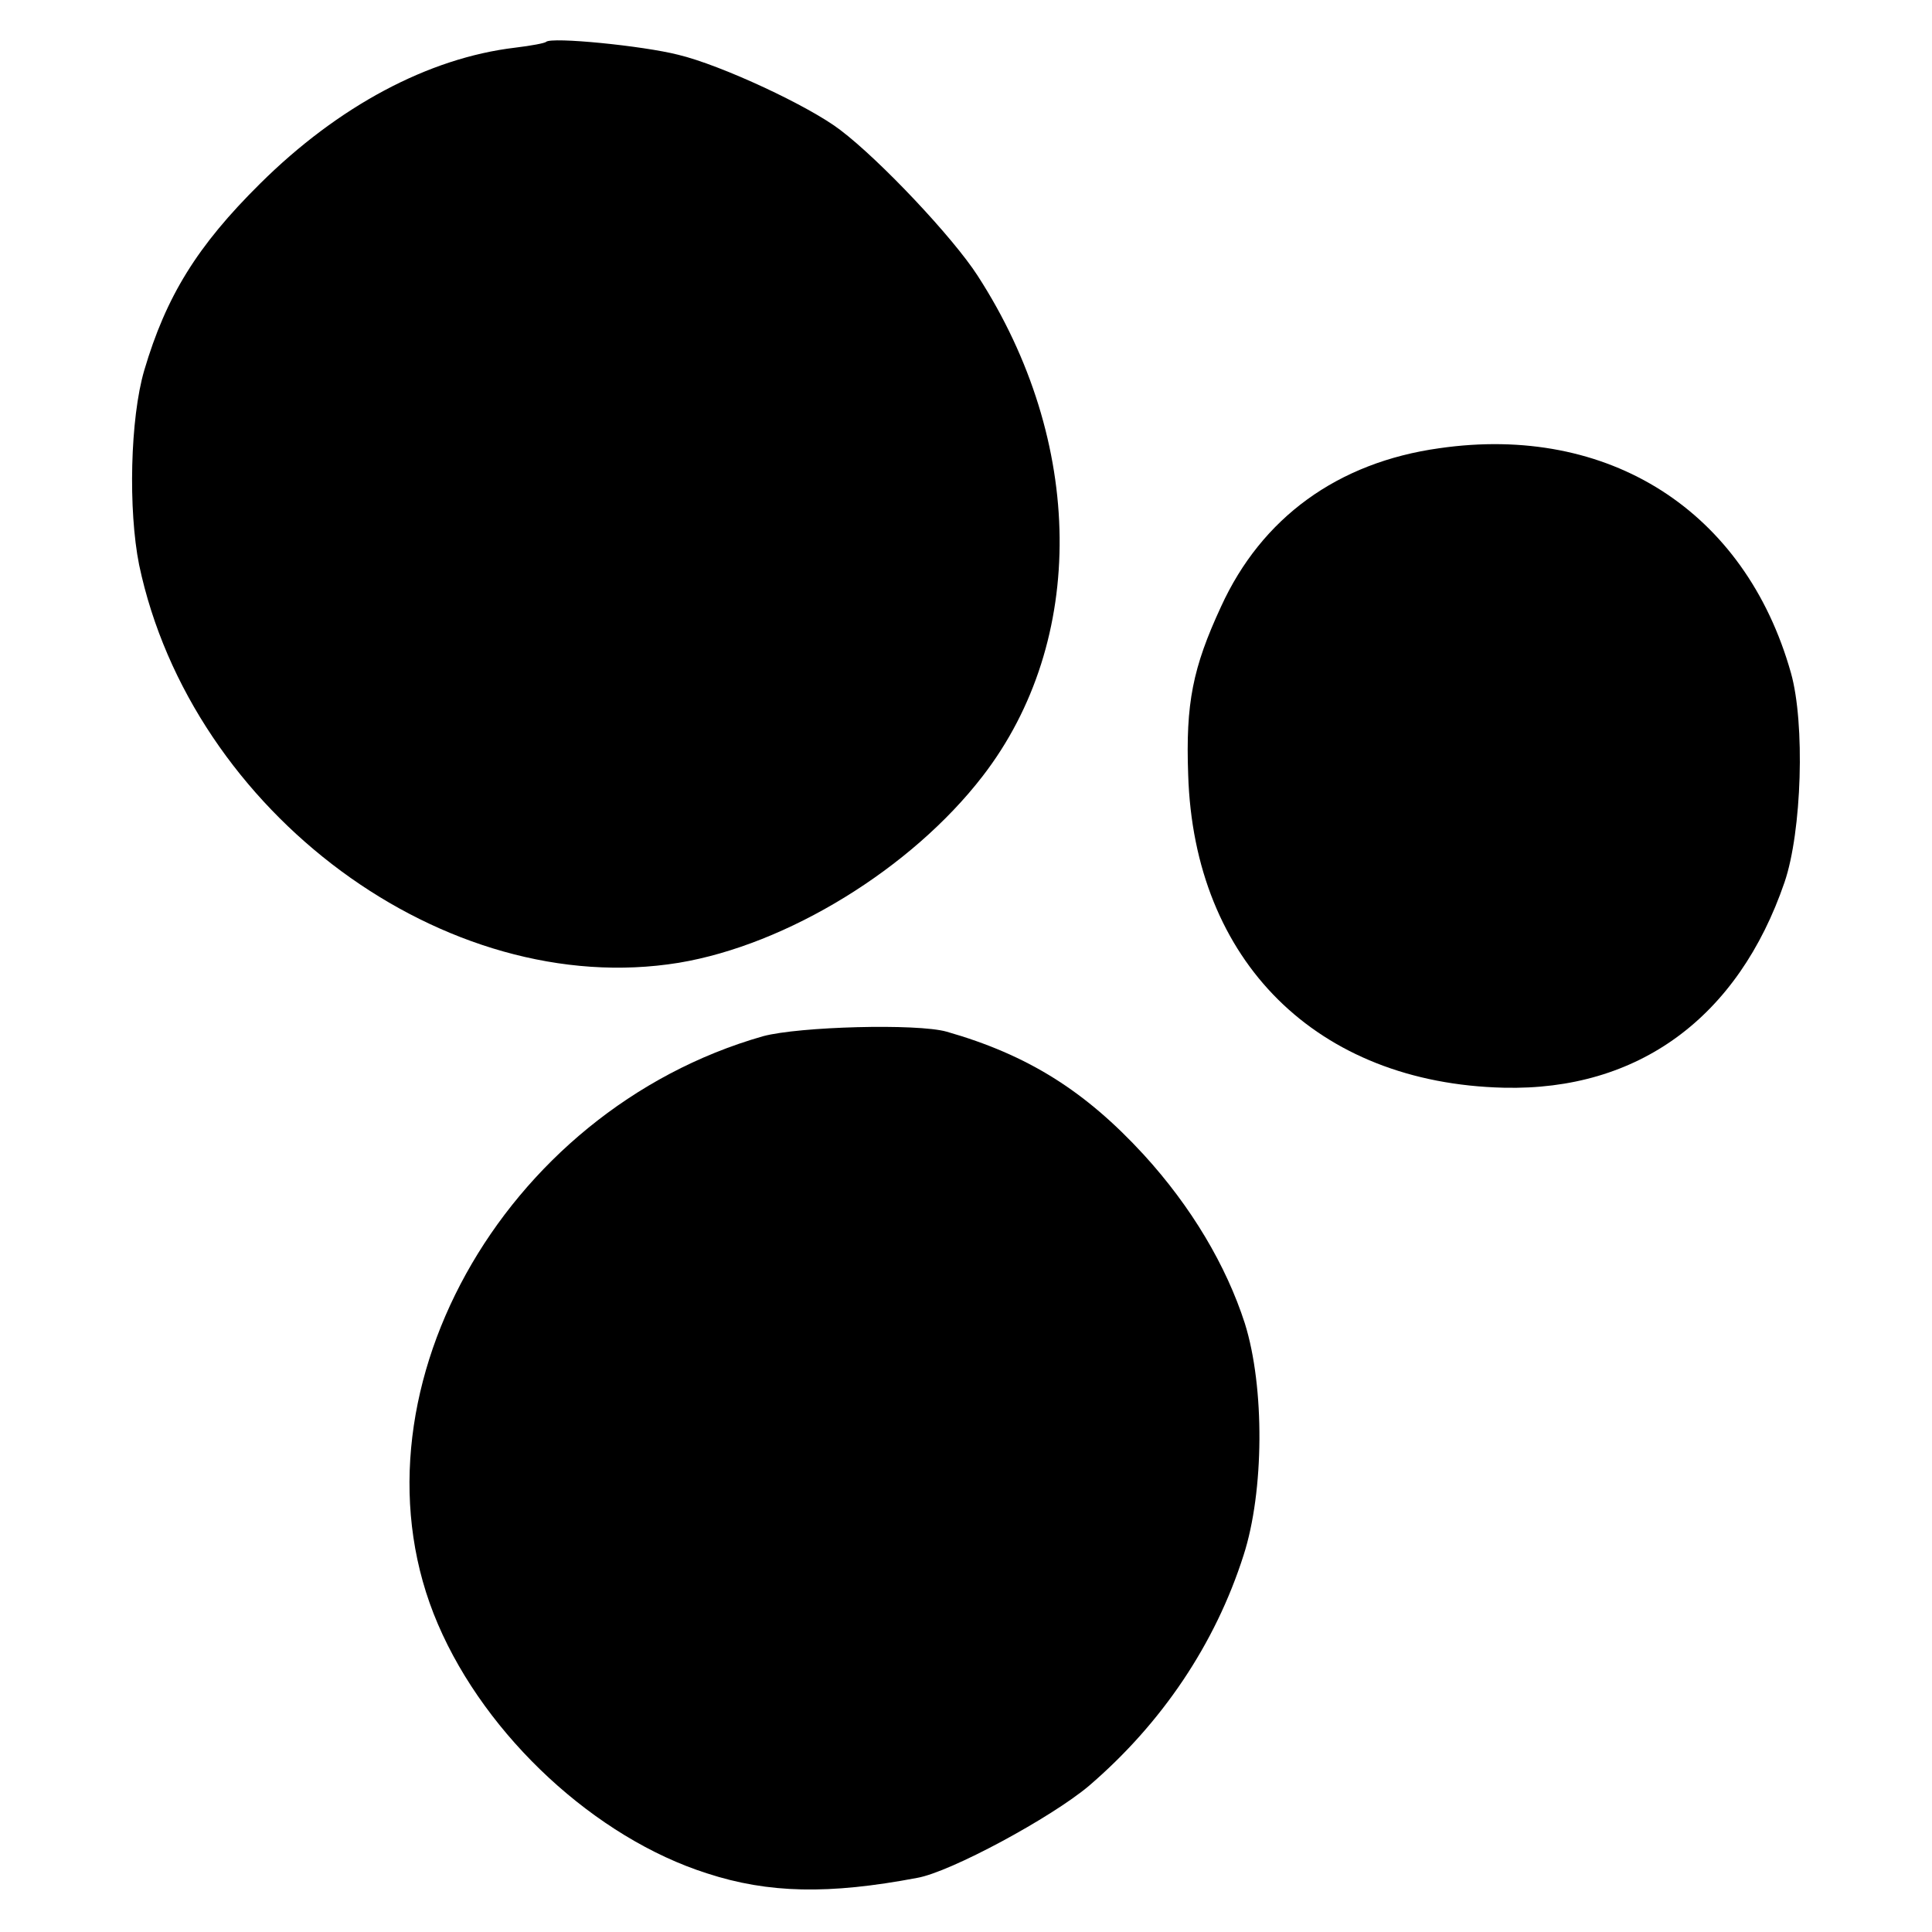
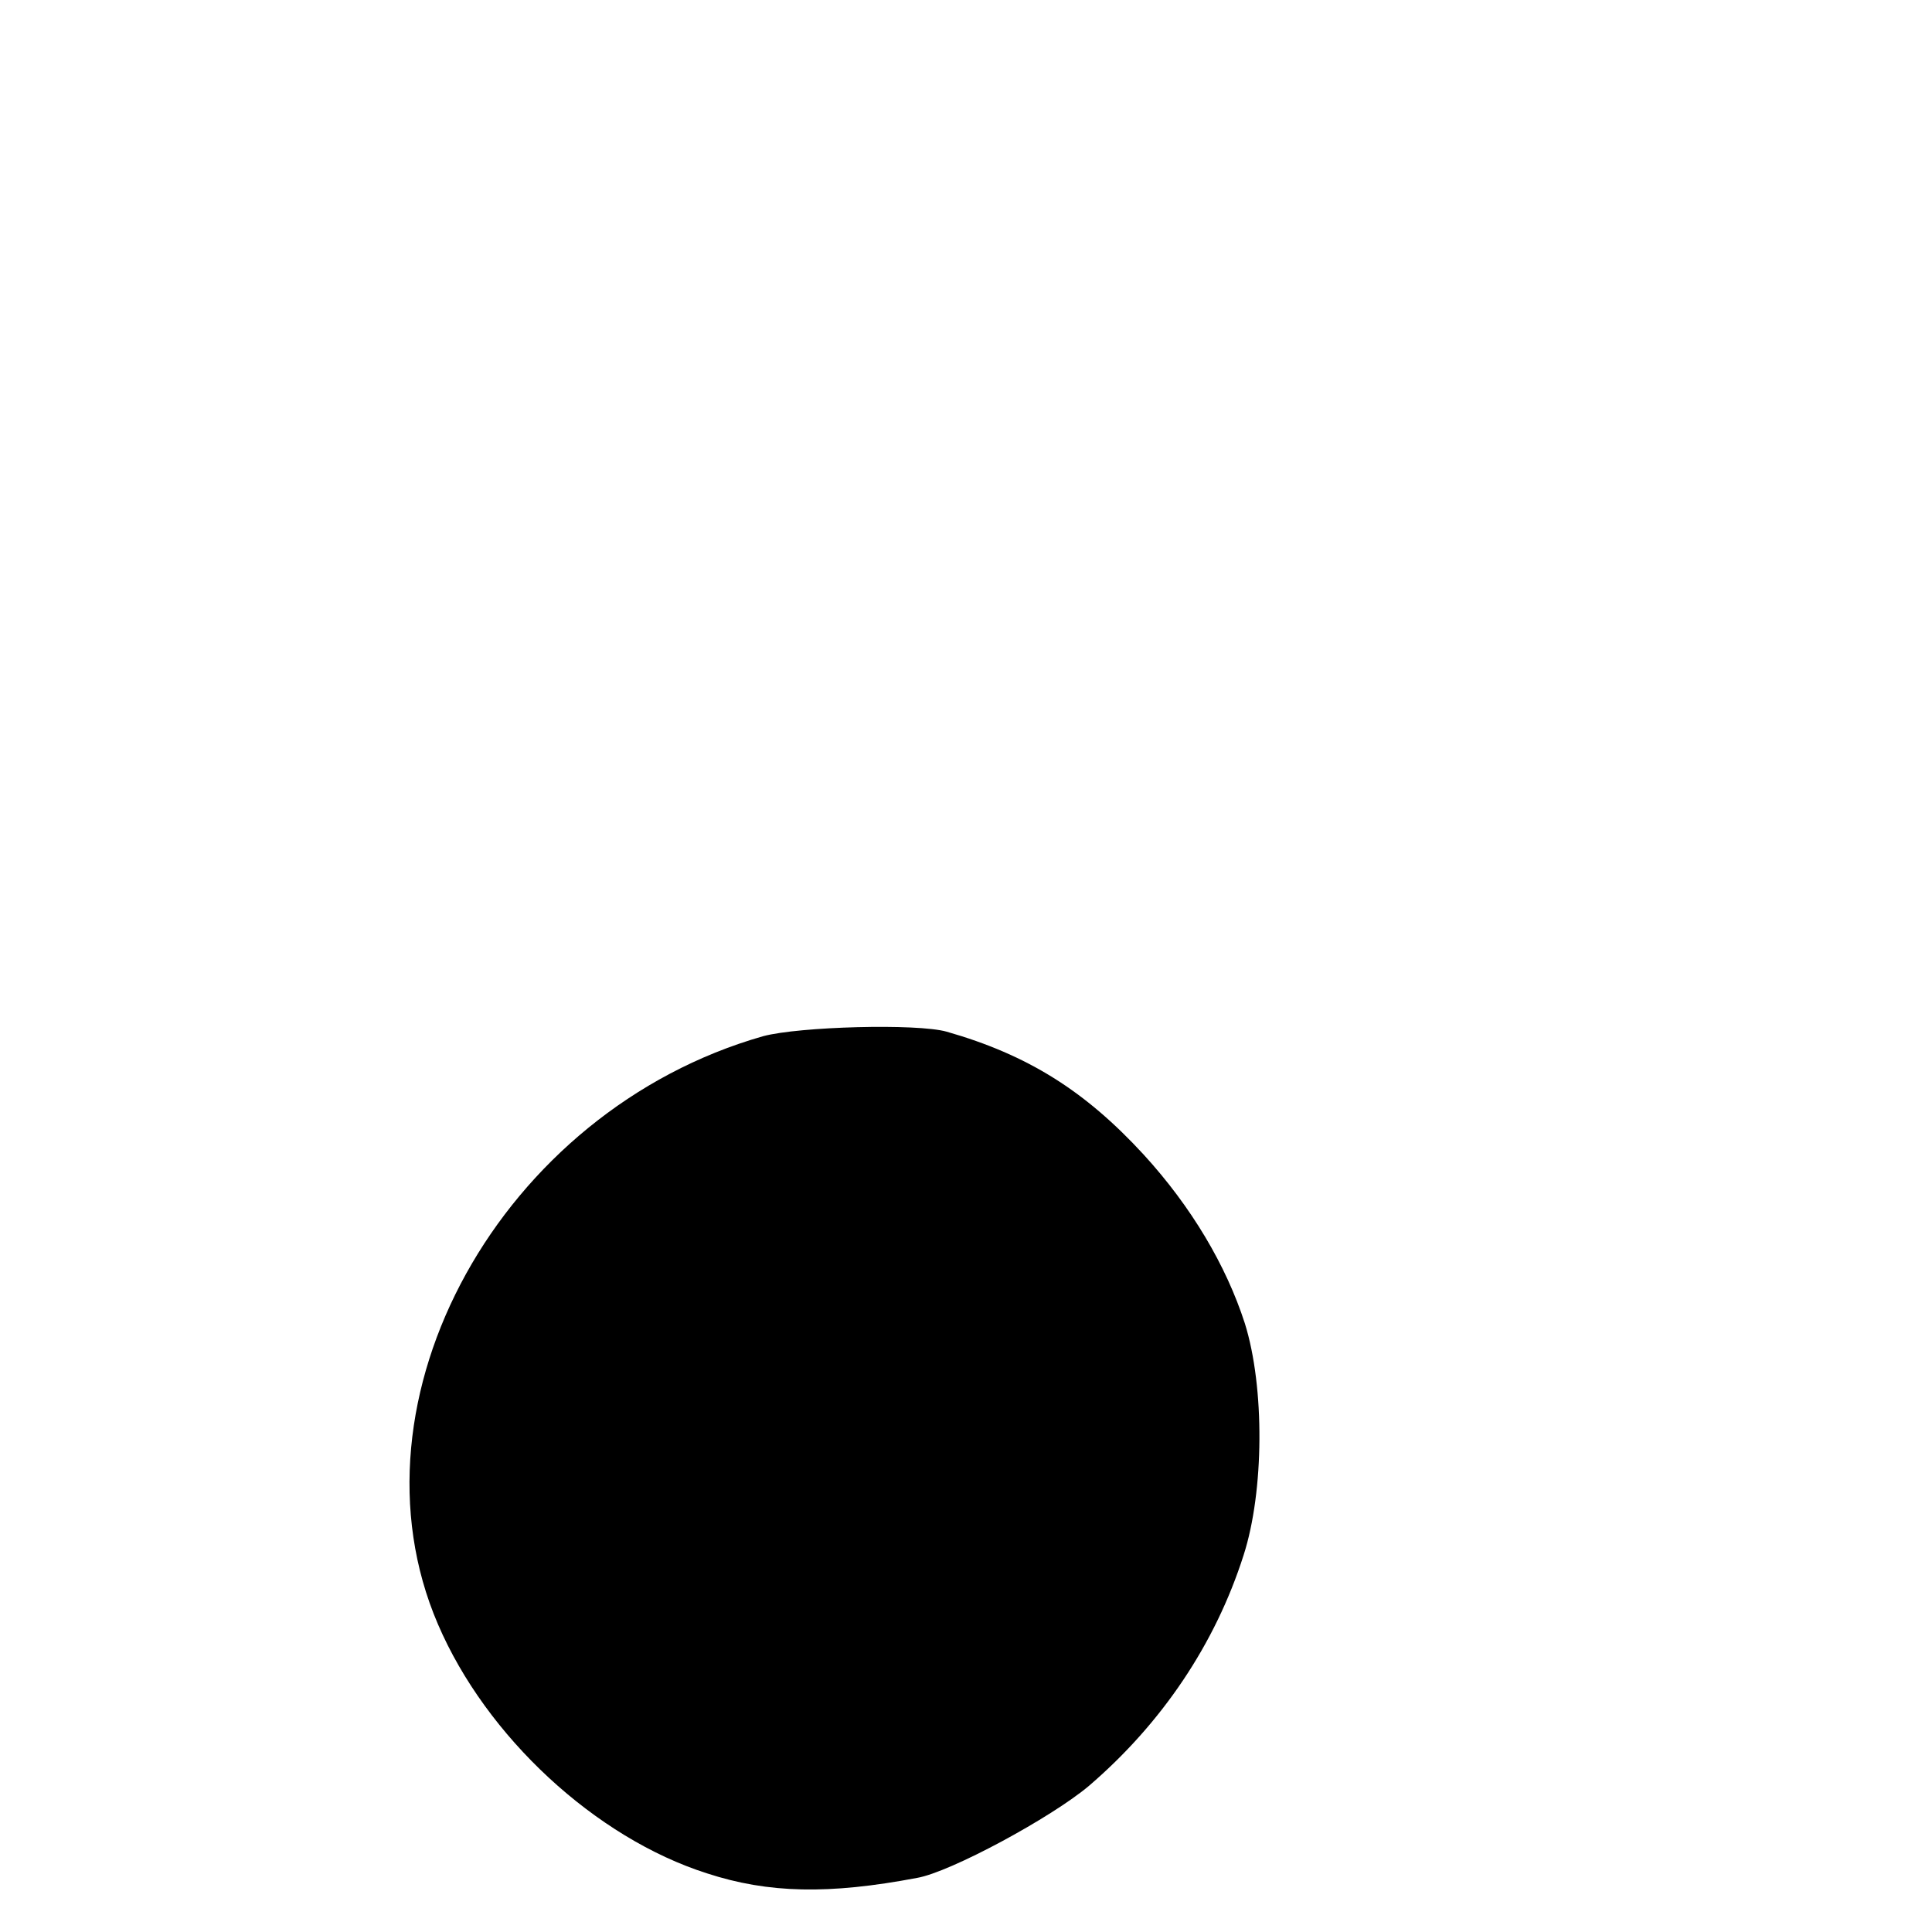
<svg xmlns="http://www.w3.org/2000/svg" version="1.0" width="300pt" height="300pt" viewBox="0 0 300 300" preserveAspectRatio="xMidYMid meet">
  <g transform="translate(0,300) scale(0.1,-0.1)" fill="#000000" stroke="none">
-     <path d="M848 2935 c-2 -2 -23 -6 -48 -9 -135 -16 -275 -91 -396 -211 -98 -97 -146 -175 -180 -290 -22 -75 -25 -217 -8 -302 81 -385 476 -677 838 -618 168 28 361 146 472 290 162 210 159 519 -8 777 -38 59 -151 179 -213 226 -48 37 -185 101 -252 117 -55 14 -197 28 -205 20z" />
-     <path d="M2235 2304 c-158 -22 -276 -108 -339 -246 -44 -95 -55 -150 -51 -261 9 -290 200 -479 490 -486 209 -5 364 109 436 319 27 79 32 247 10 325 -71 252 -283 387 -546 349z" />
+     <path d="M848 2935 z" />
    <path d="M1185 1391 c-407 -116 -655 -564 -505 -913 75 -175 245 -332 418 -387 95 -31 189 -33 326 -7 52 9 209 94 267 143 113 97 196 220 240 358 32 99 33 261 2 360 -29 90 -83 181 -157 262 -91 99 -180 155 -306 191 -46 13 -229 8 -285 -7z" />
  </g>
</svg>